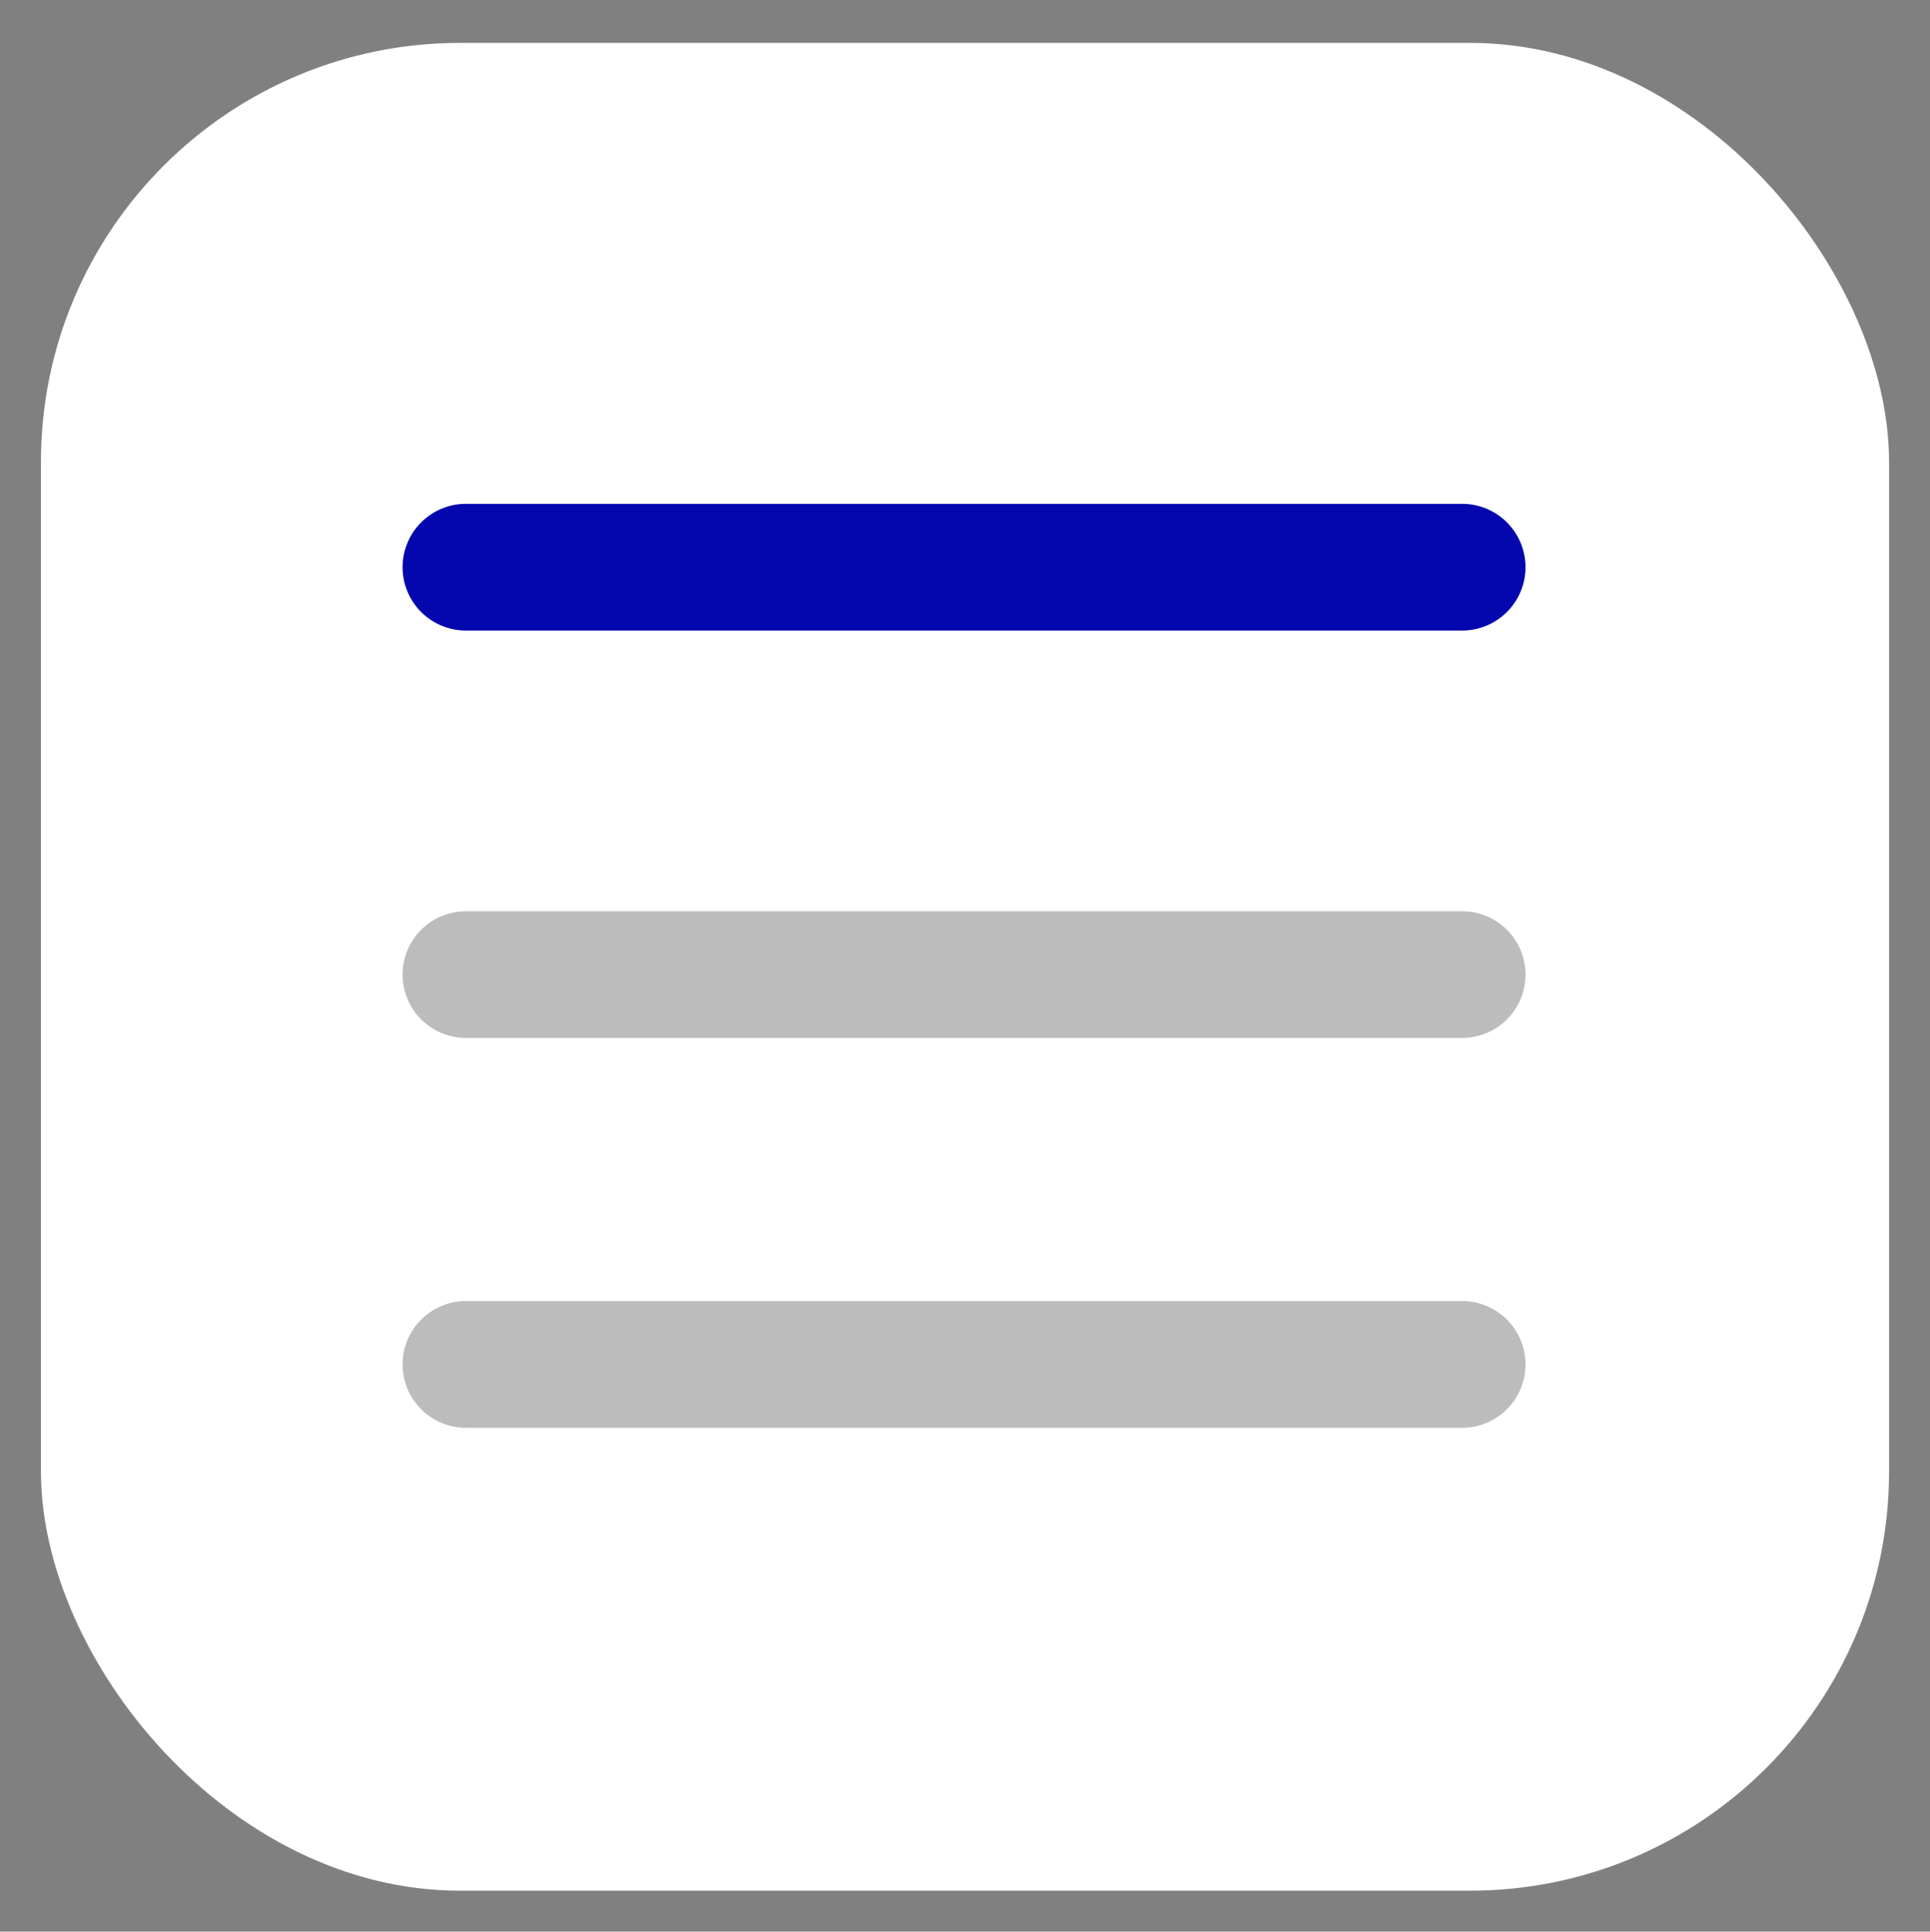
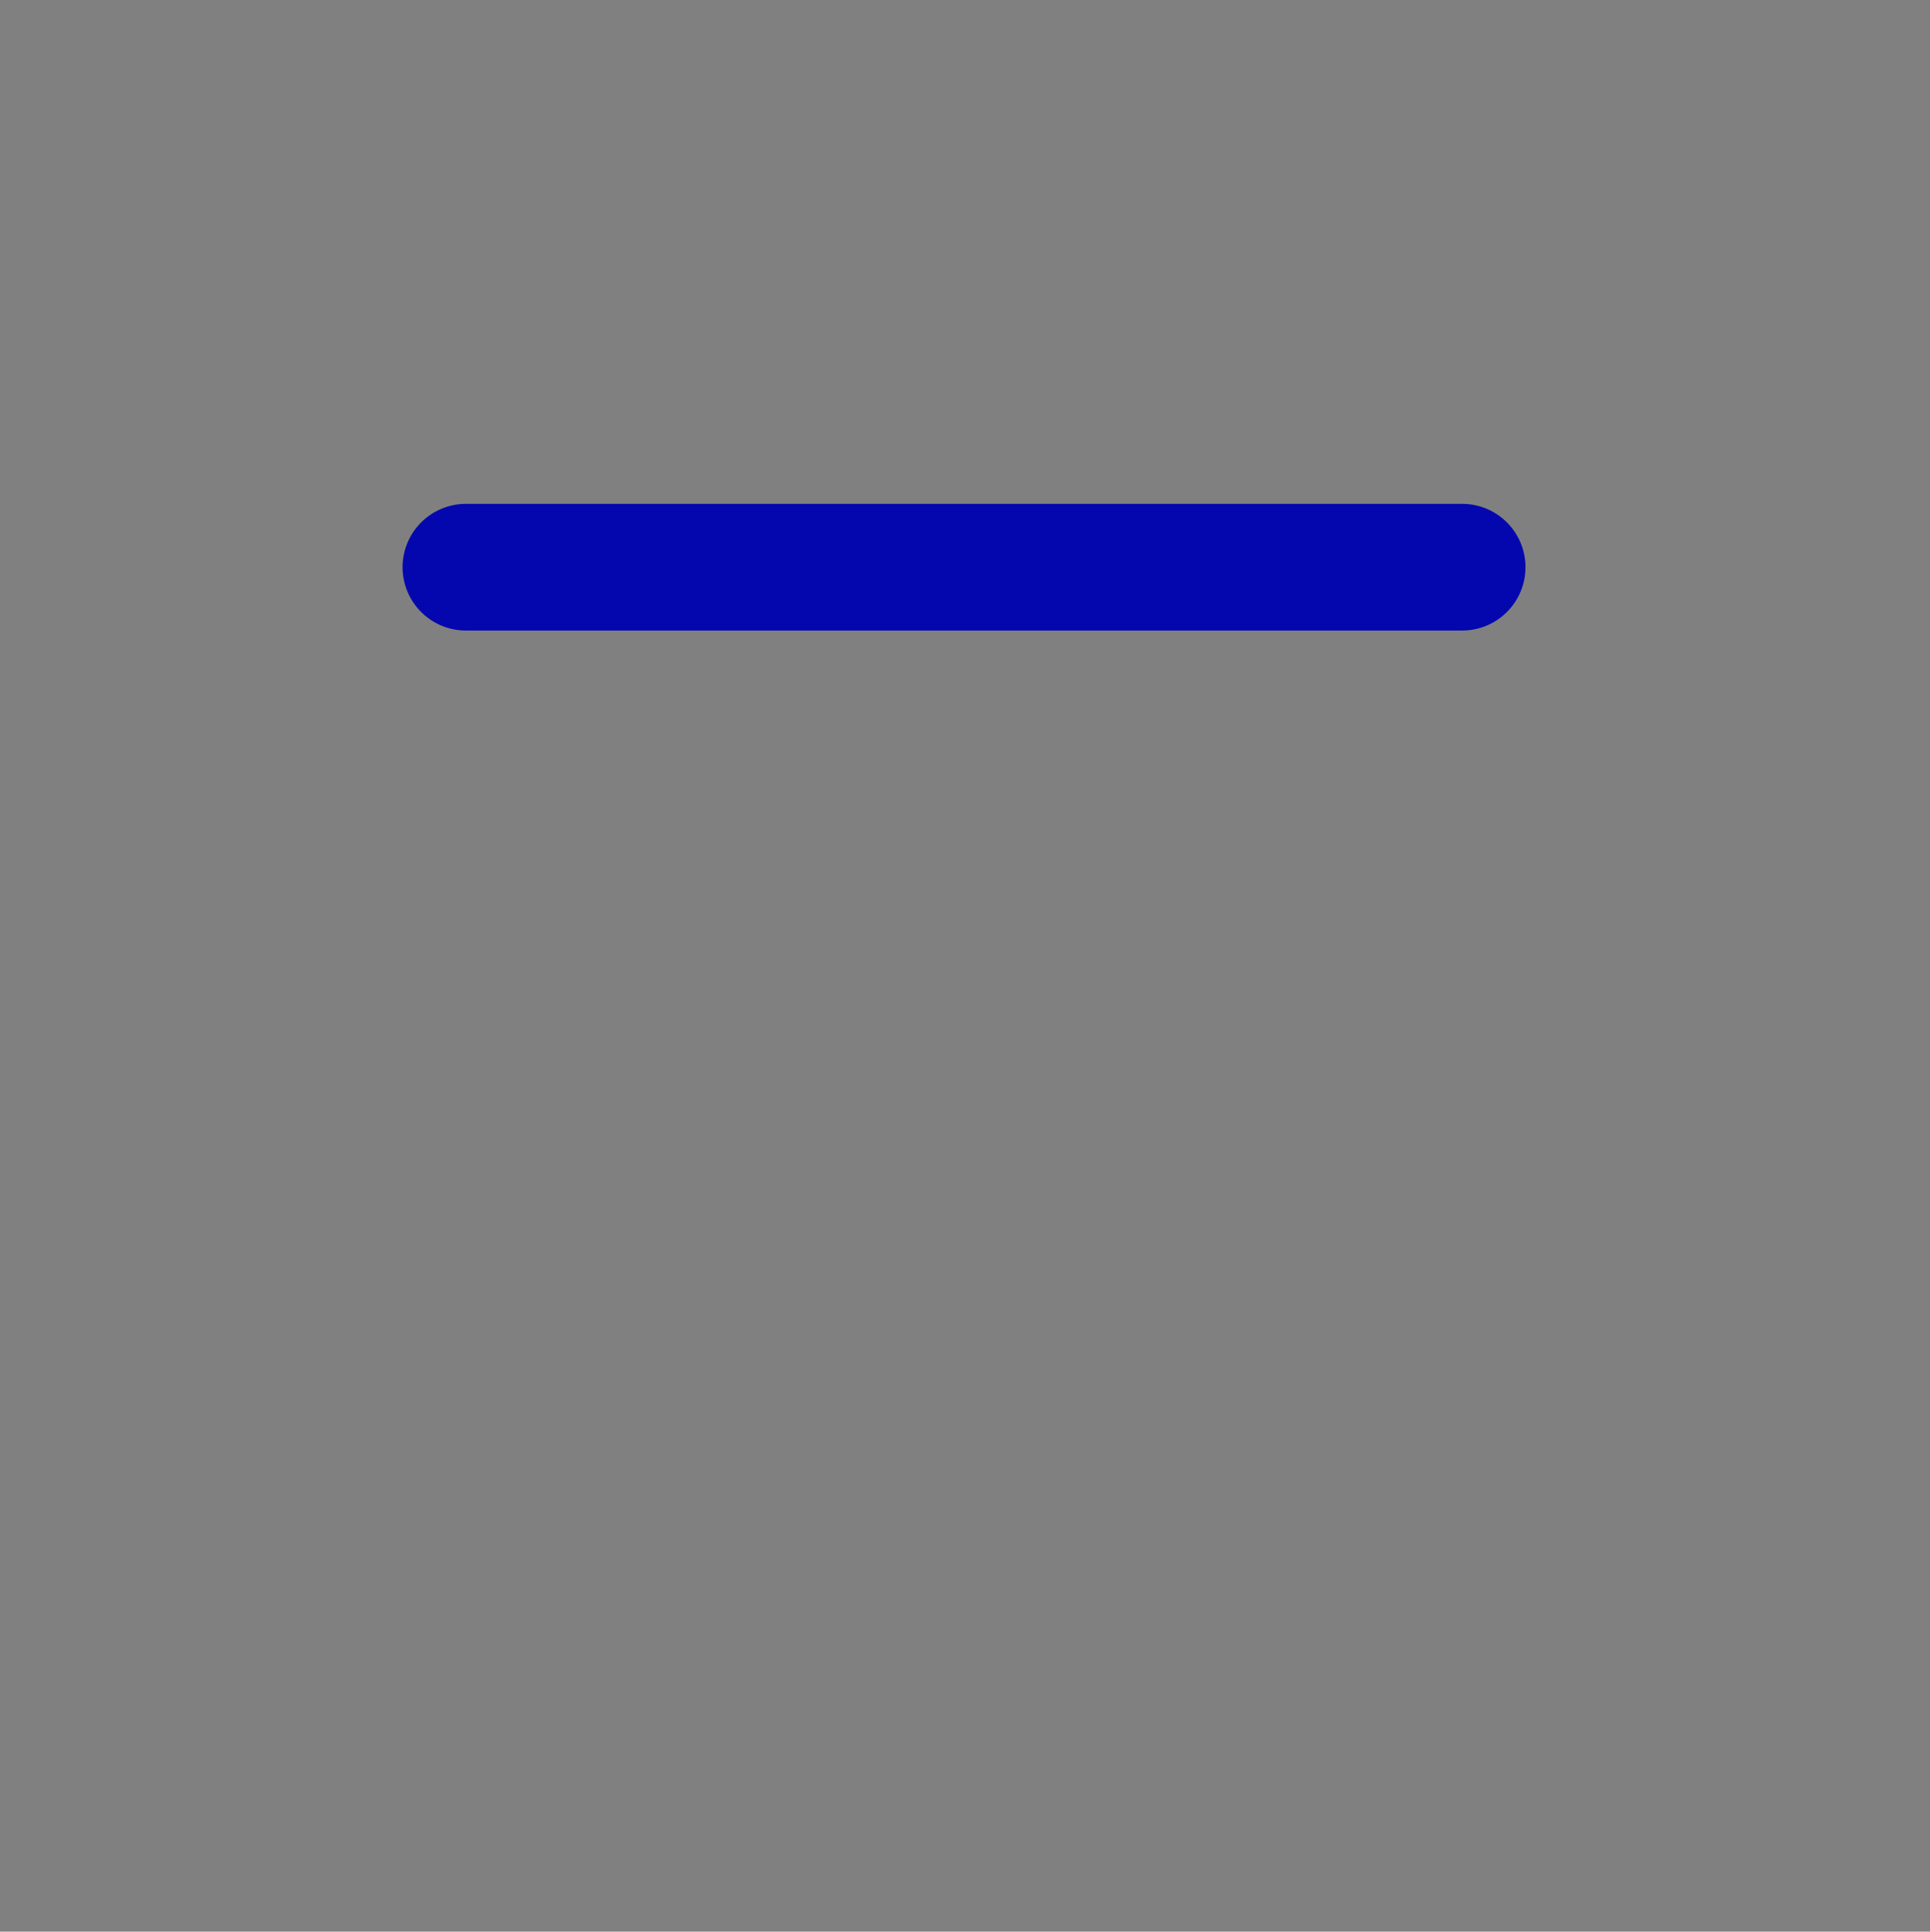
<svg xmlns="http://www.w3.org/2000/svg" id="Слой_1" data-name="Слой 1" viewBox="0 0 9.9 9.91">
  <rect x="0" y="0" width="9.9" height="9.91" fill="#808080" stroke="none" />
  <defs>
    <style> .cls-1 { fill: #fff; } .cls-2, .cls-3 { fill: none; stroke-linecap: round; stroke-miterlimit: 10; stroke-width: 0.65px; } .cls-2 { stroke: #0407ae; } .cls-3 { stroke: #bcbcbc; } </style>
  </defs>
-   <rect class="cls-1" x="0.21" y="0.22" width="9.48" height="9.48" rx="2.15" />
  <path class="cls-2" d="M2.39,2.91H7.5" />
-   <path class="cls-3" d="M2.39,5H7.5" />
-   <path class="cls-3" d="M2.39,7H7.5" />
</svg>